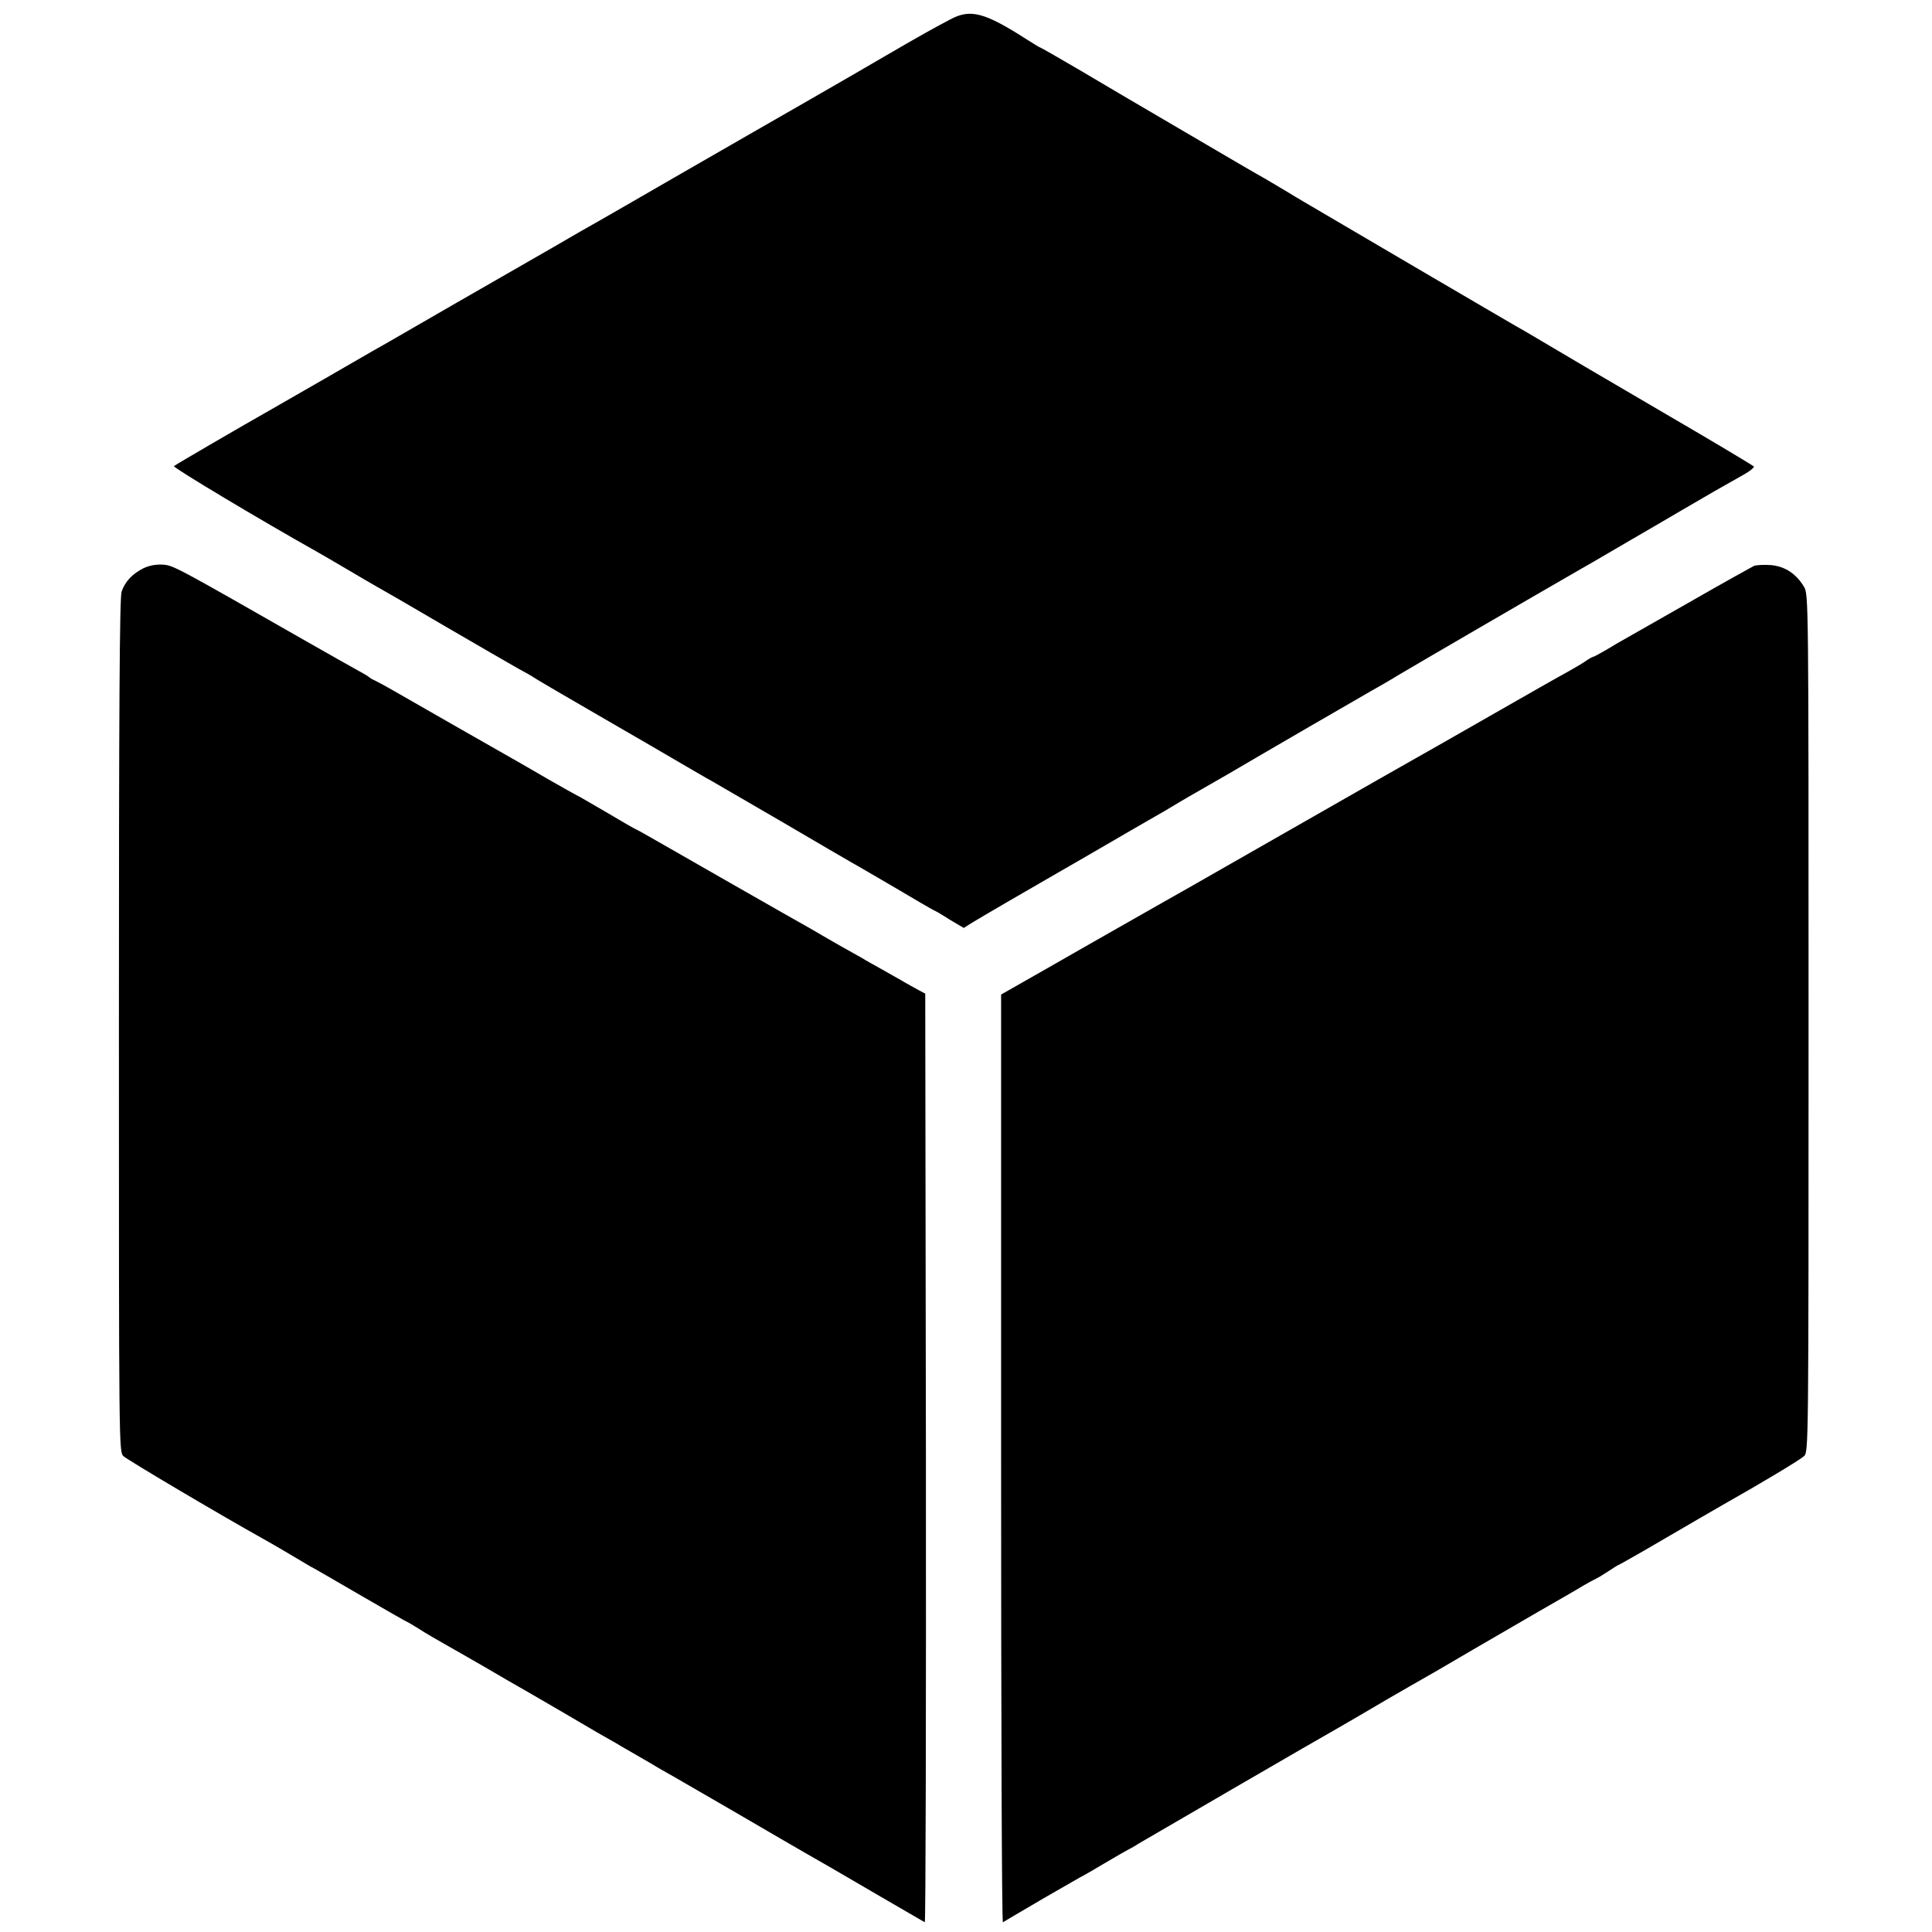
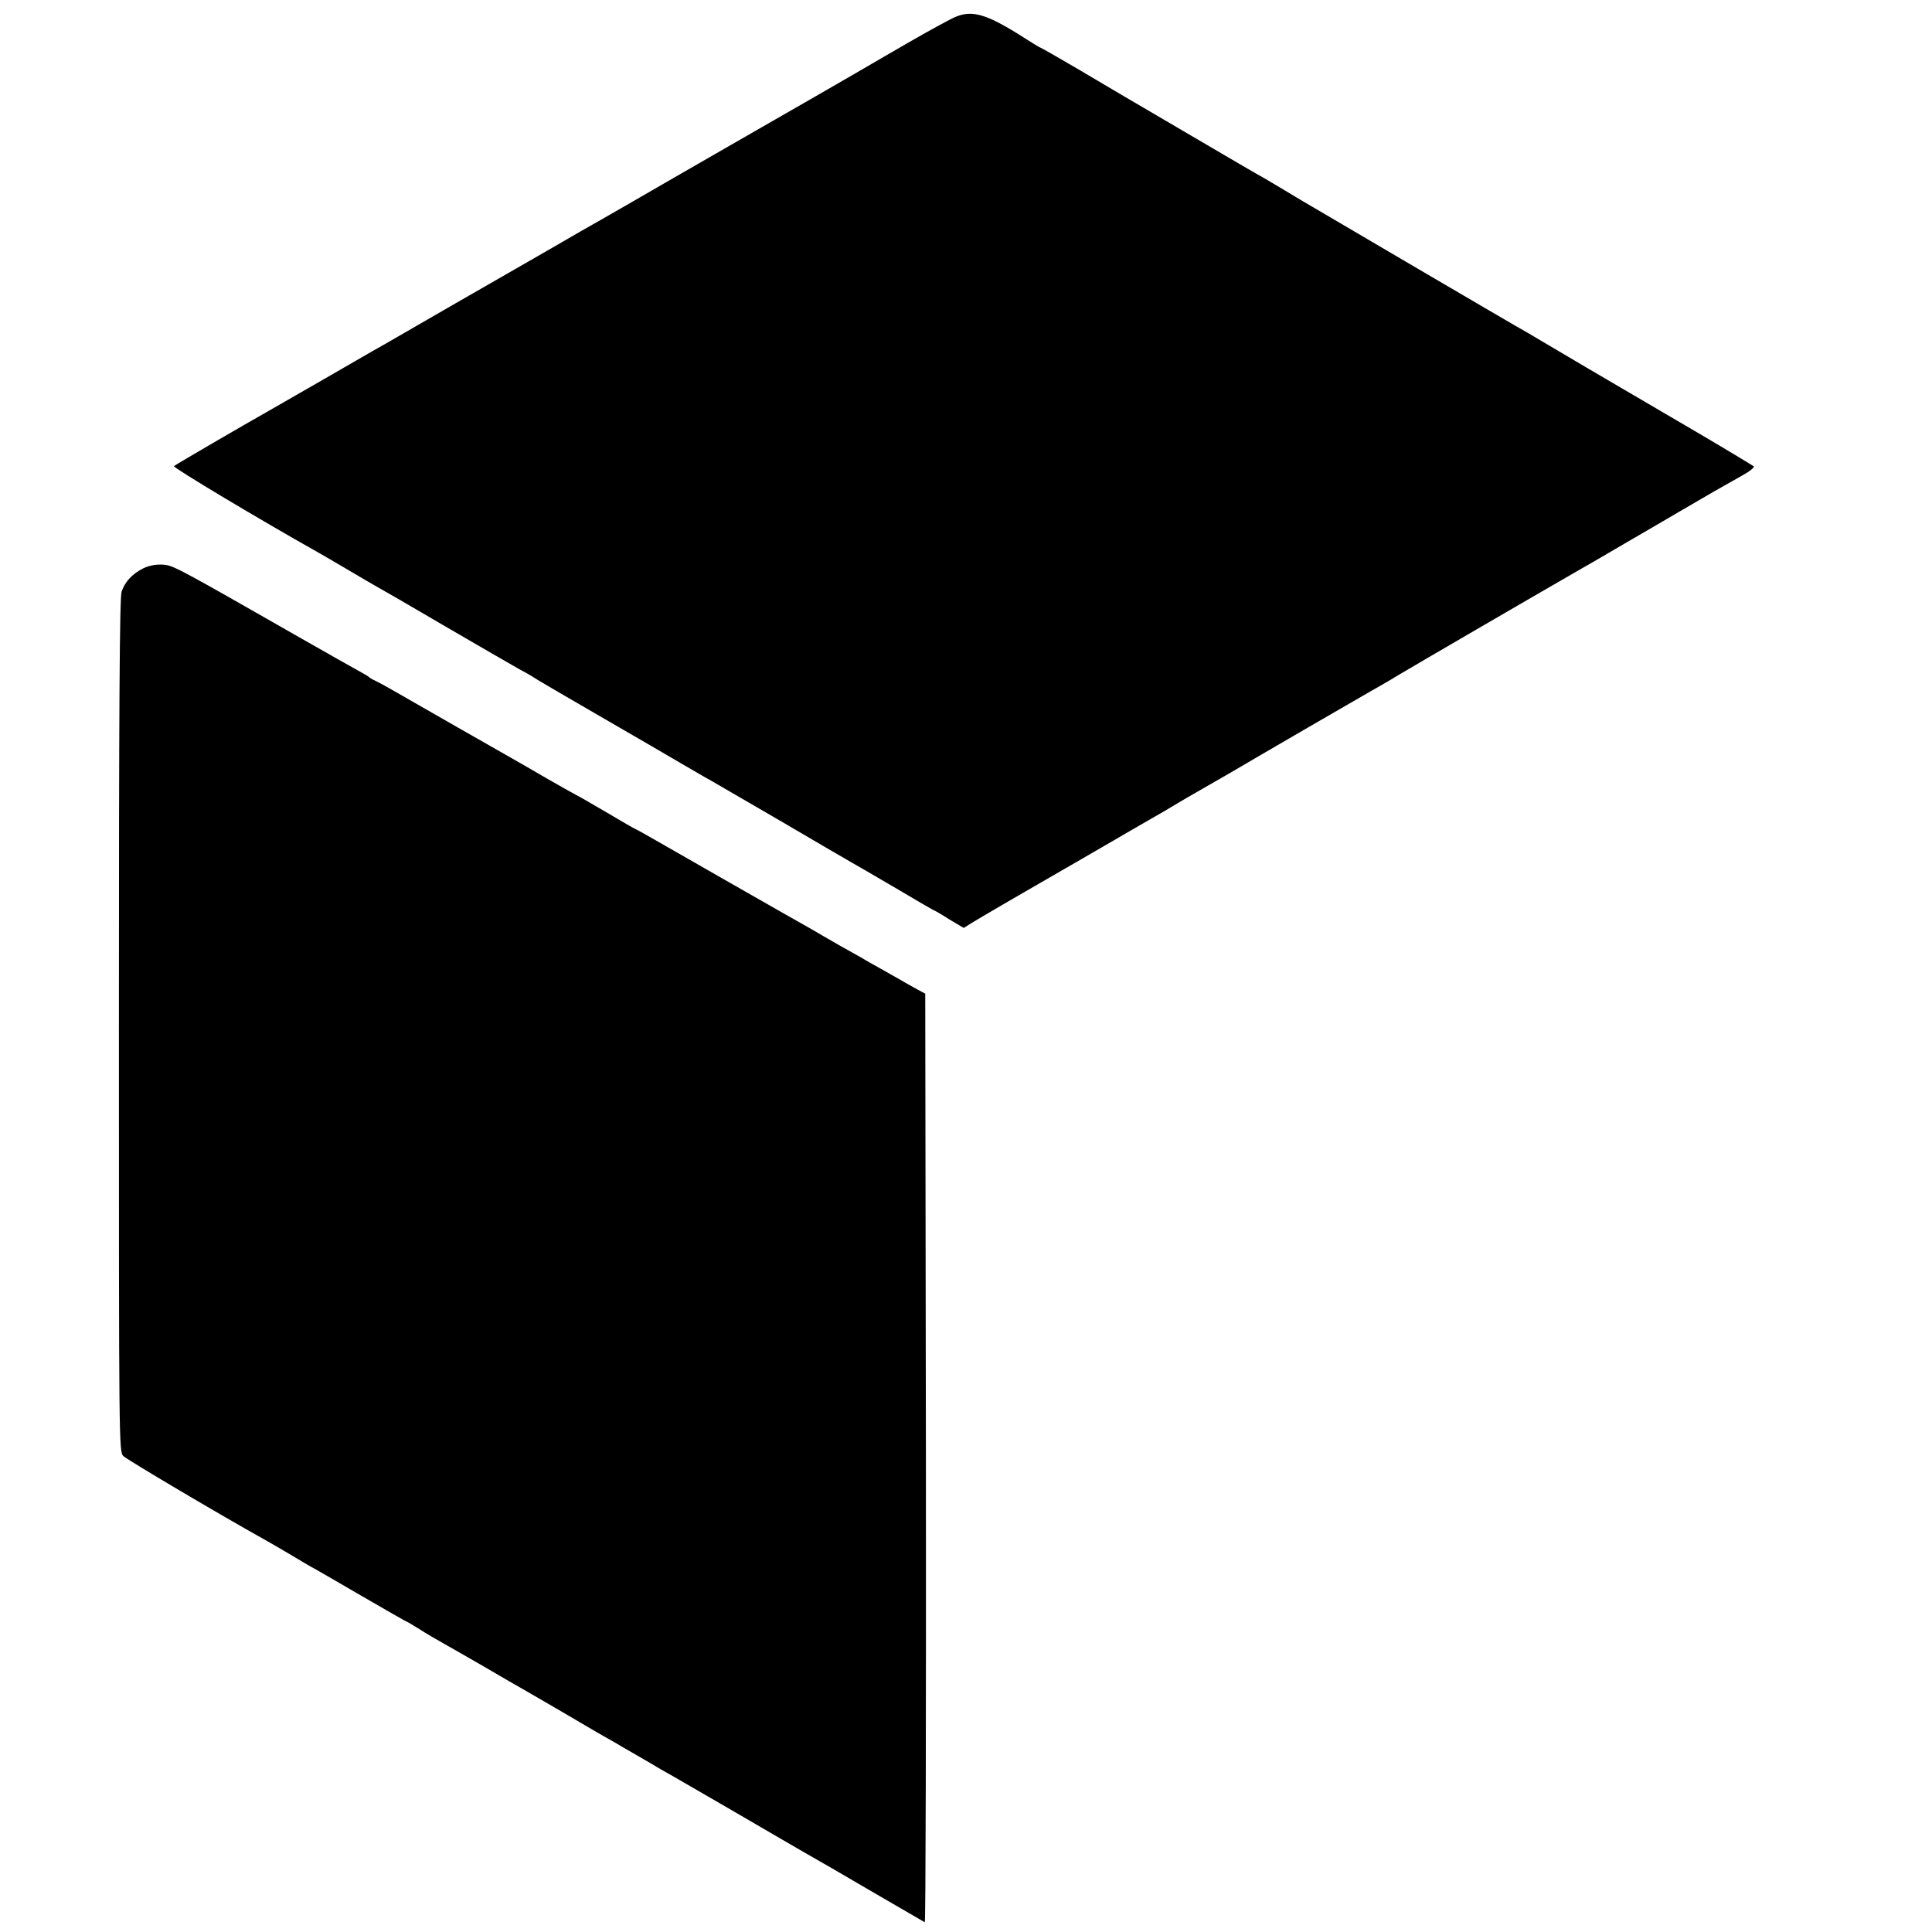
<svg xmlns="http://www.w3.org/2000/svg" version="1.0" width="853pt" height="853pt" viewBox="0 0 853 853" preserveAspectRatio="xMidYMid meet">
  <g transform="translate(0,853) scale(0.1,-0.1)" fill="#000000" stroke="none">
    <path d="M4195 8444 c-74 -39 -123 -66 -288 -162 -143 -84 -530 -306 -607 -350 -19 -11 -165 -95 -325 -187 -159 -92 -310 -179 -335 -193 -25 -14 -115 -65 -200 -115 -124 -71 -290 -167 -430 -247 -8 -5 -87 -50 -175 -101 -88 -51 -173 -100 -190 -109 -16 -9 -115 -66 -220 -127 -104 -60 -210 -121 -235 -135 -108 -61 -416 -240 -422 -246 -6 -6 389 -242 626 -375 28 -16 94 -54 146 -85 52 -31 109 -64 125 -73 17 -9 152 -87 300 -174 149 -87 295 -171 325 -188 30 -16 60 -33 65 -37 6 -5 136 -81 290 -170 154 -89 321 -186 370 -215 50 -29 106 -62 125 -72 19 -11 159 -92 310 -180 151 -89 291 -170 310 -181 43 -24 189 -110 210 -122 53 -32 153 -90 155 -90 2 0 32 -17 66 -39 l64 -38 35 22 c30 19 290 170 400 233 19 11 103 59 185 107 83 48 170 99 195 113 46 26 101 58 135 79 11 7 56 33 100 58 44 25 98 56 120 69 122 72 596 347 630 366 22 12 76 43 120 70 84 50 579 338 810 471 39 22 77 44 85 49 8 5 65 38 125 73 61 35 163 95 228 133 121 71 184 107 275 158 29 16 49 33 45 37 -5 4 -109 67 -233 140 -489 286 -638 374 -705 414 -38 23 -90 53 -115 67 -25 14 -200 117 -390 228 -369 217 -497 292 -545 320 -16 9 -52 31 -80 48 -27 16 -69 41 -91 54 -23 12 -168 97 -323 188 -352 206 -307 180 -500 294 -90 53 -166 96 -168 96 -2 0 -29 16 -60 36 -187 120 -249 136 -338 88z" />
    <path d="M635 6022 c-49 -24 -83 -59 -98 -104 -9 -26 -12 -506 -12 -1916 0 -1867 0 -1882 20 -1901 16 -16 425 -258 615 -364 35 -19 157 -91 195 -114 11 -7 26 -15 34 -19 7 -4 101 -58 209 -121 107 -62 196 -113 198 -113 2 0 27 -15 56 -33 29 -19 78 -47 108 -64 30 -17 111 -63 180 -103 68 -40 139 -81 157 -91 39 -22 67 -39 188 -109 50 -29 117 -69 150 -88 33 -19 75 -43 93 -53 17 -11 47 -27 65 -38 17 -10 55 -32 83 -48 27 -17 70 -41 95 -55 54 -31 458 -265 479 -278 8 -5 53 -31 100 -58 102 -58 105 -60 340 -197 102 -59 188 -109 193 -112 4 -2 6 919 5 2048 l-3 2052 -30 16 c-16 9 -55 30 -85 48 -30 17 -72 41 -92 52 -21 12 -53 29 -70 40 -18 10 -62 35 -98 55 -36 21 -72 41 -80 46 -14 9 -111 64 -175 100 -163 93 -414 236 -518 296 -71 41 -130 74 -132 74 -2 0 -61 34 -130 75 -70 41 -129 75 -131 75 -1 0 -56 31 -121 68 -65 38 -138 80 -163 94 -43 24 -417 238 -525 300 -27 16 -61 34 -75 41 -14 6 -27 14 -30 17 -3 3 -14 10 -25 16 -38 21 -166 93 -255 144 -574 328 -584 333 -629 337 -31 2 -59 -3 -86 -15z" />
-     <path d="M7743 6031 c-11 -6 -131 -72 -265 -149 -133 -76 -263 -150 -288 -164 -25 -14 -69 -39 -98 -57 -29 -17 -55 -31 -58 -31 -3 0 -18 -8 -32 -18 -15 -11 -52 -32 -82 -49 -30 -16 -183 -103 -340 -193 -157 -90 -305 -174 -330 -188 -25 -14 -250 -142 -500 -285 -250 -143 -475 -271 -499 -285 -37 -21 -126 -71 -426 -242 -16 -9 -114 -65 -217 -124 l-188 -107 0 -2050 c0 -1128 3 -2048 8 -2046 4 3 85 50 180 106 96 55 175 101 177 101 1 0 42 24 91 53 49 29 96 56 104 60 8 4 29 15 45 26 30 18 820 477 885 513 19 11 67 39 105 61 109 64 117 69 206 120 46 26 100 57 119 68 45 27 238 139 450 262 91 52 181 104 200 116 19 11 44 25 55 30 11 5 37 21 58 35 21 14 40 26 42 26 2 0 98 54 212 121 114 67 226 131 248 144 179 101 343 200 360 216 20 19 20 33 20 1912 0 1871 0 1892 -20 1926 -34 57 -83 90 -145 96 -30 2 -65 1 -77 -4z" />
  </g>
</svg>